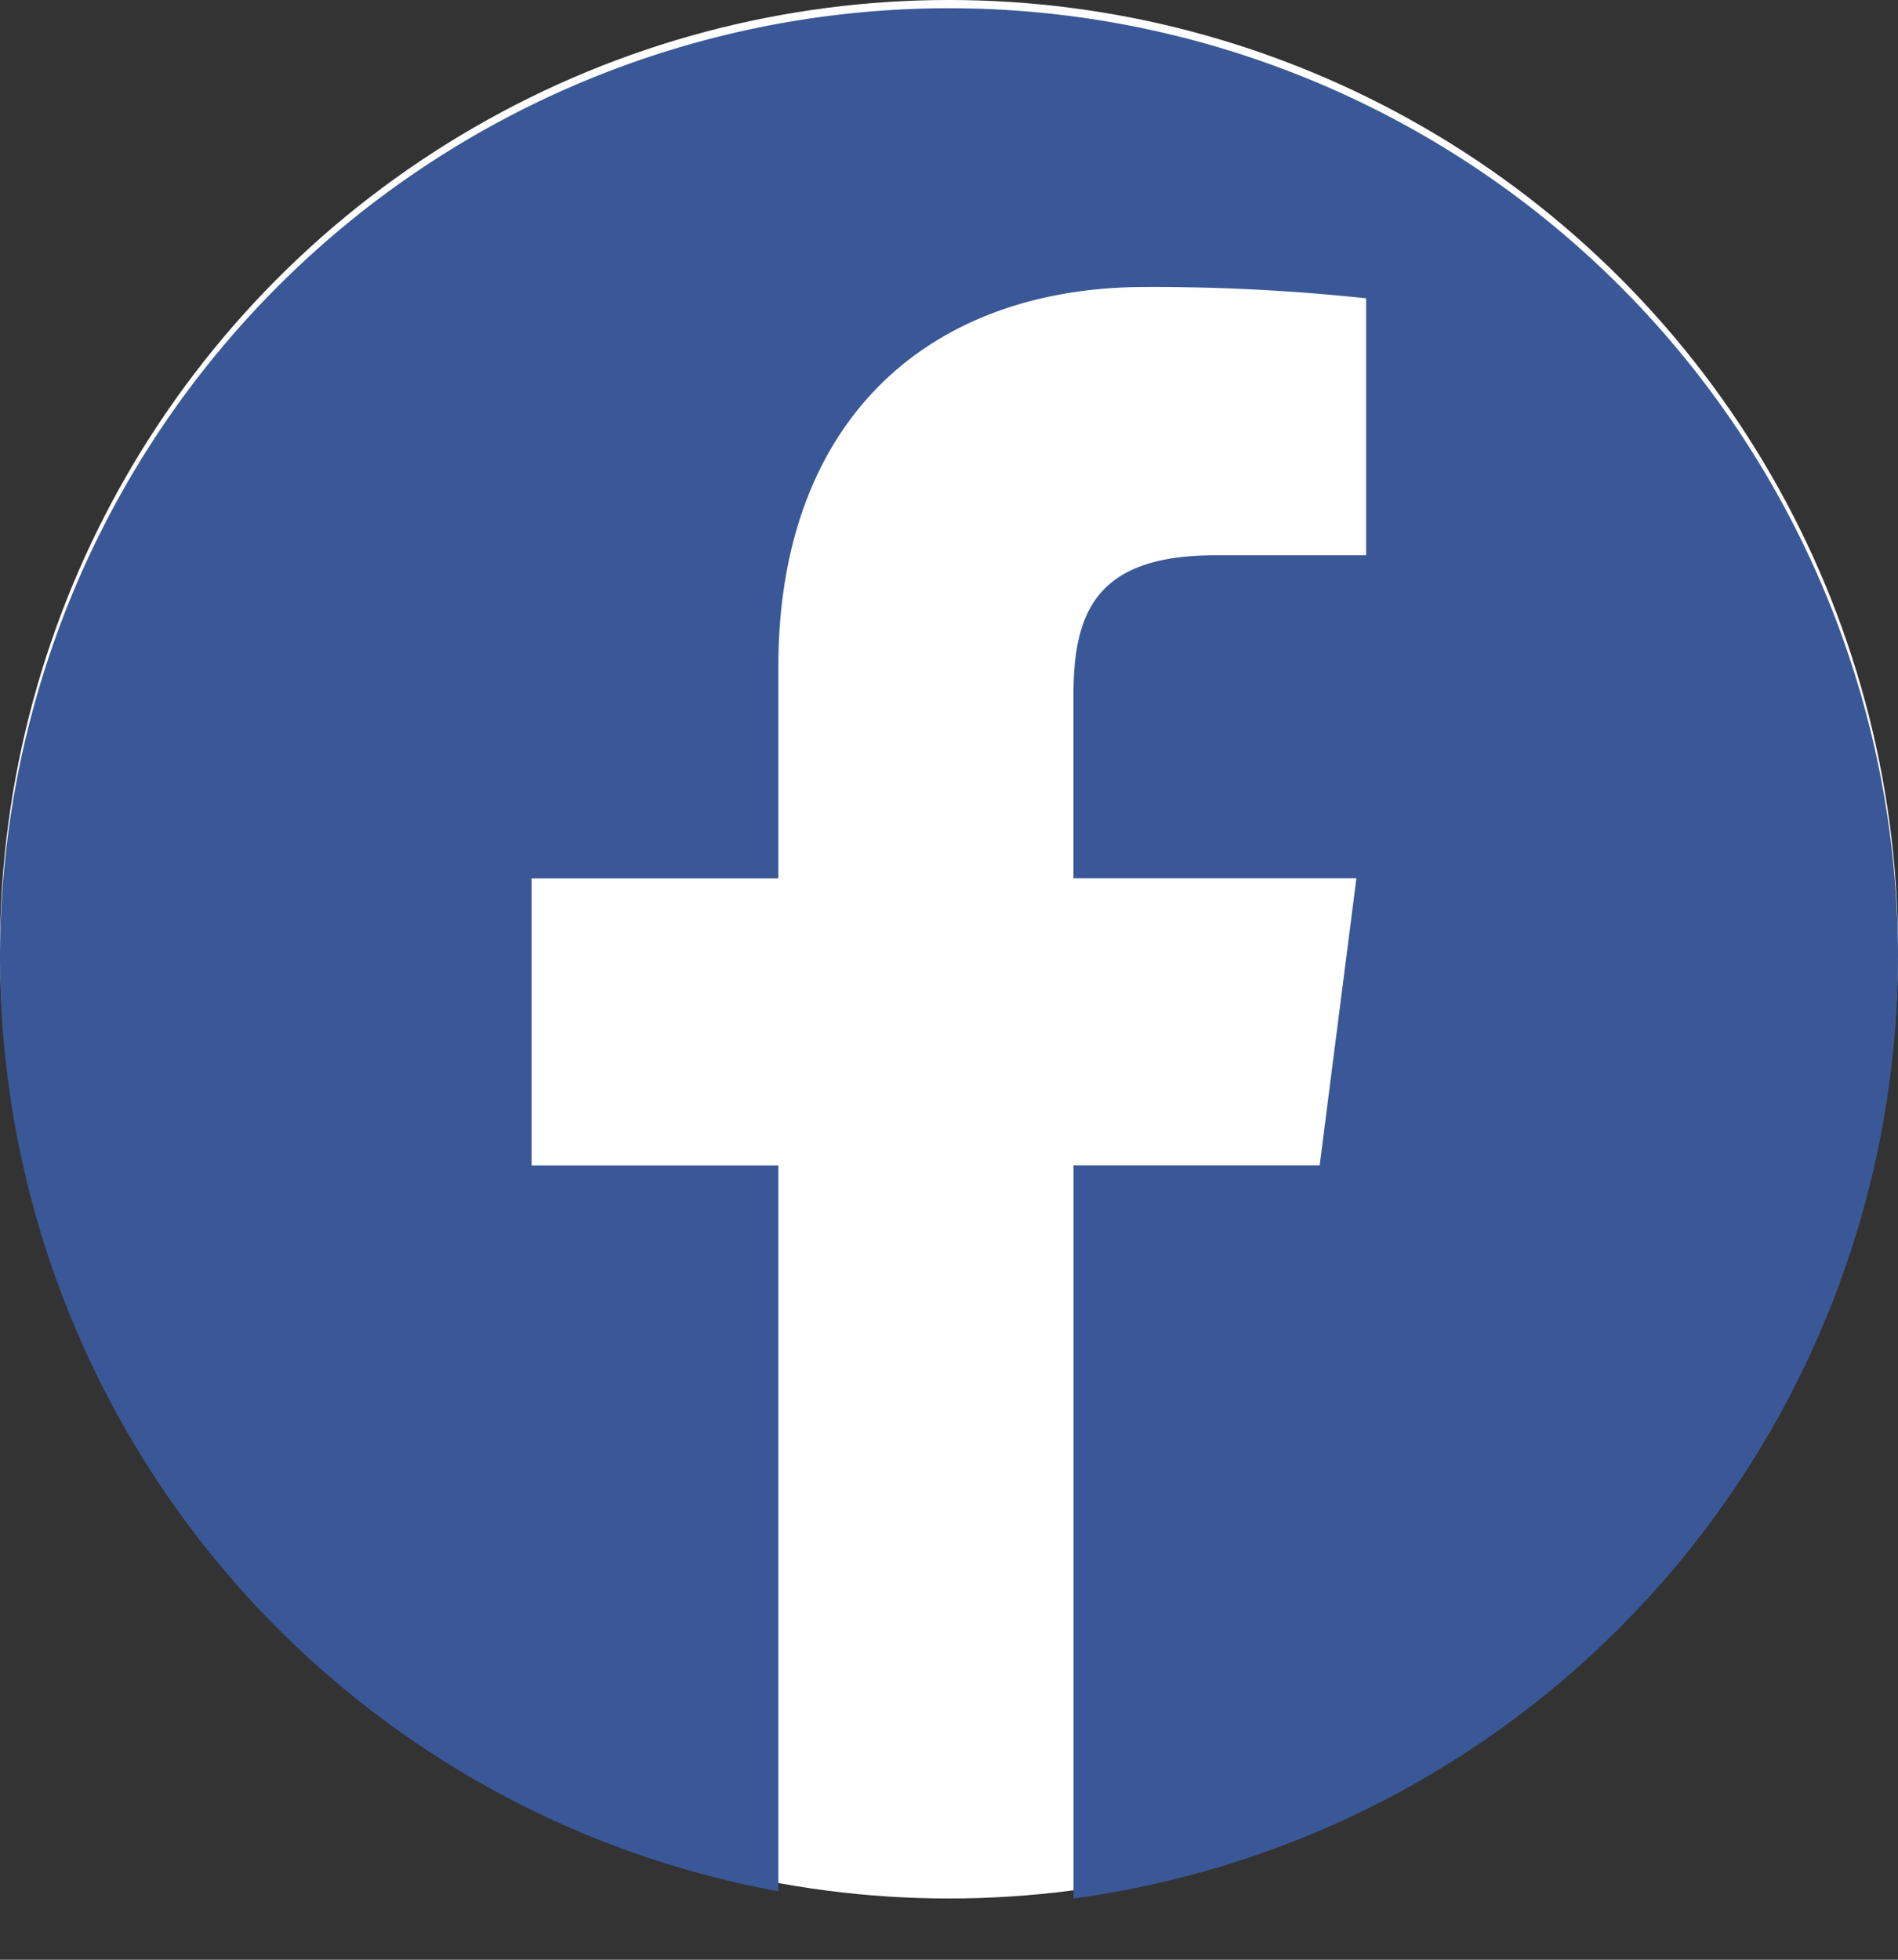
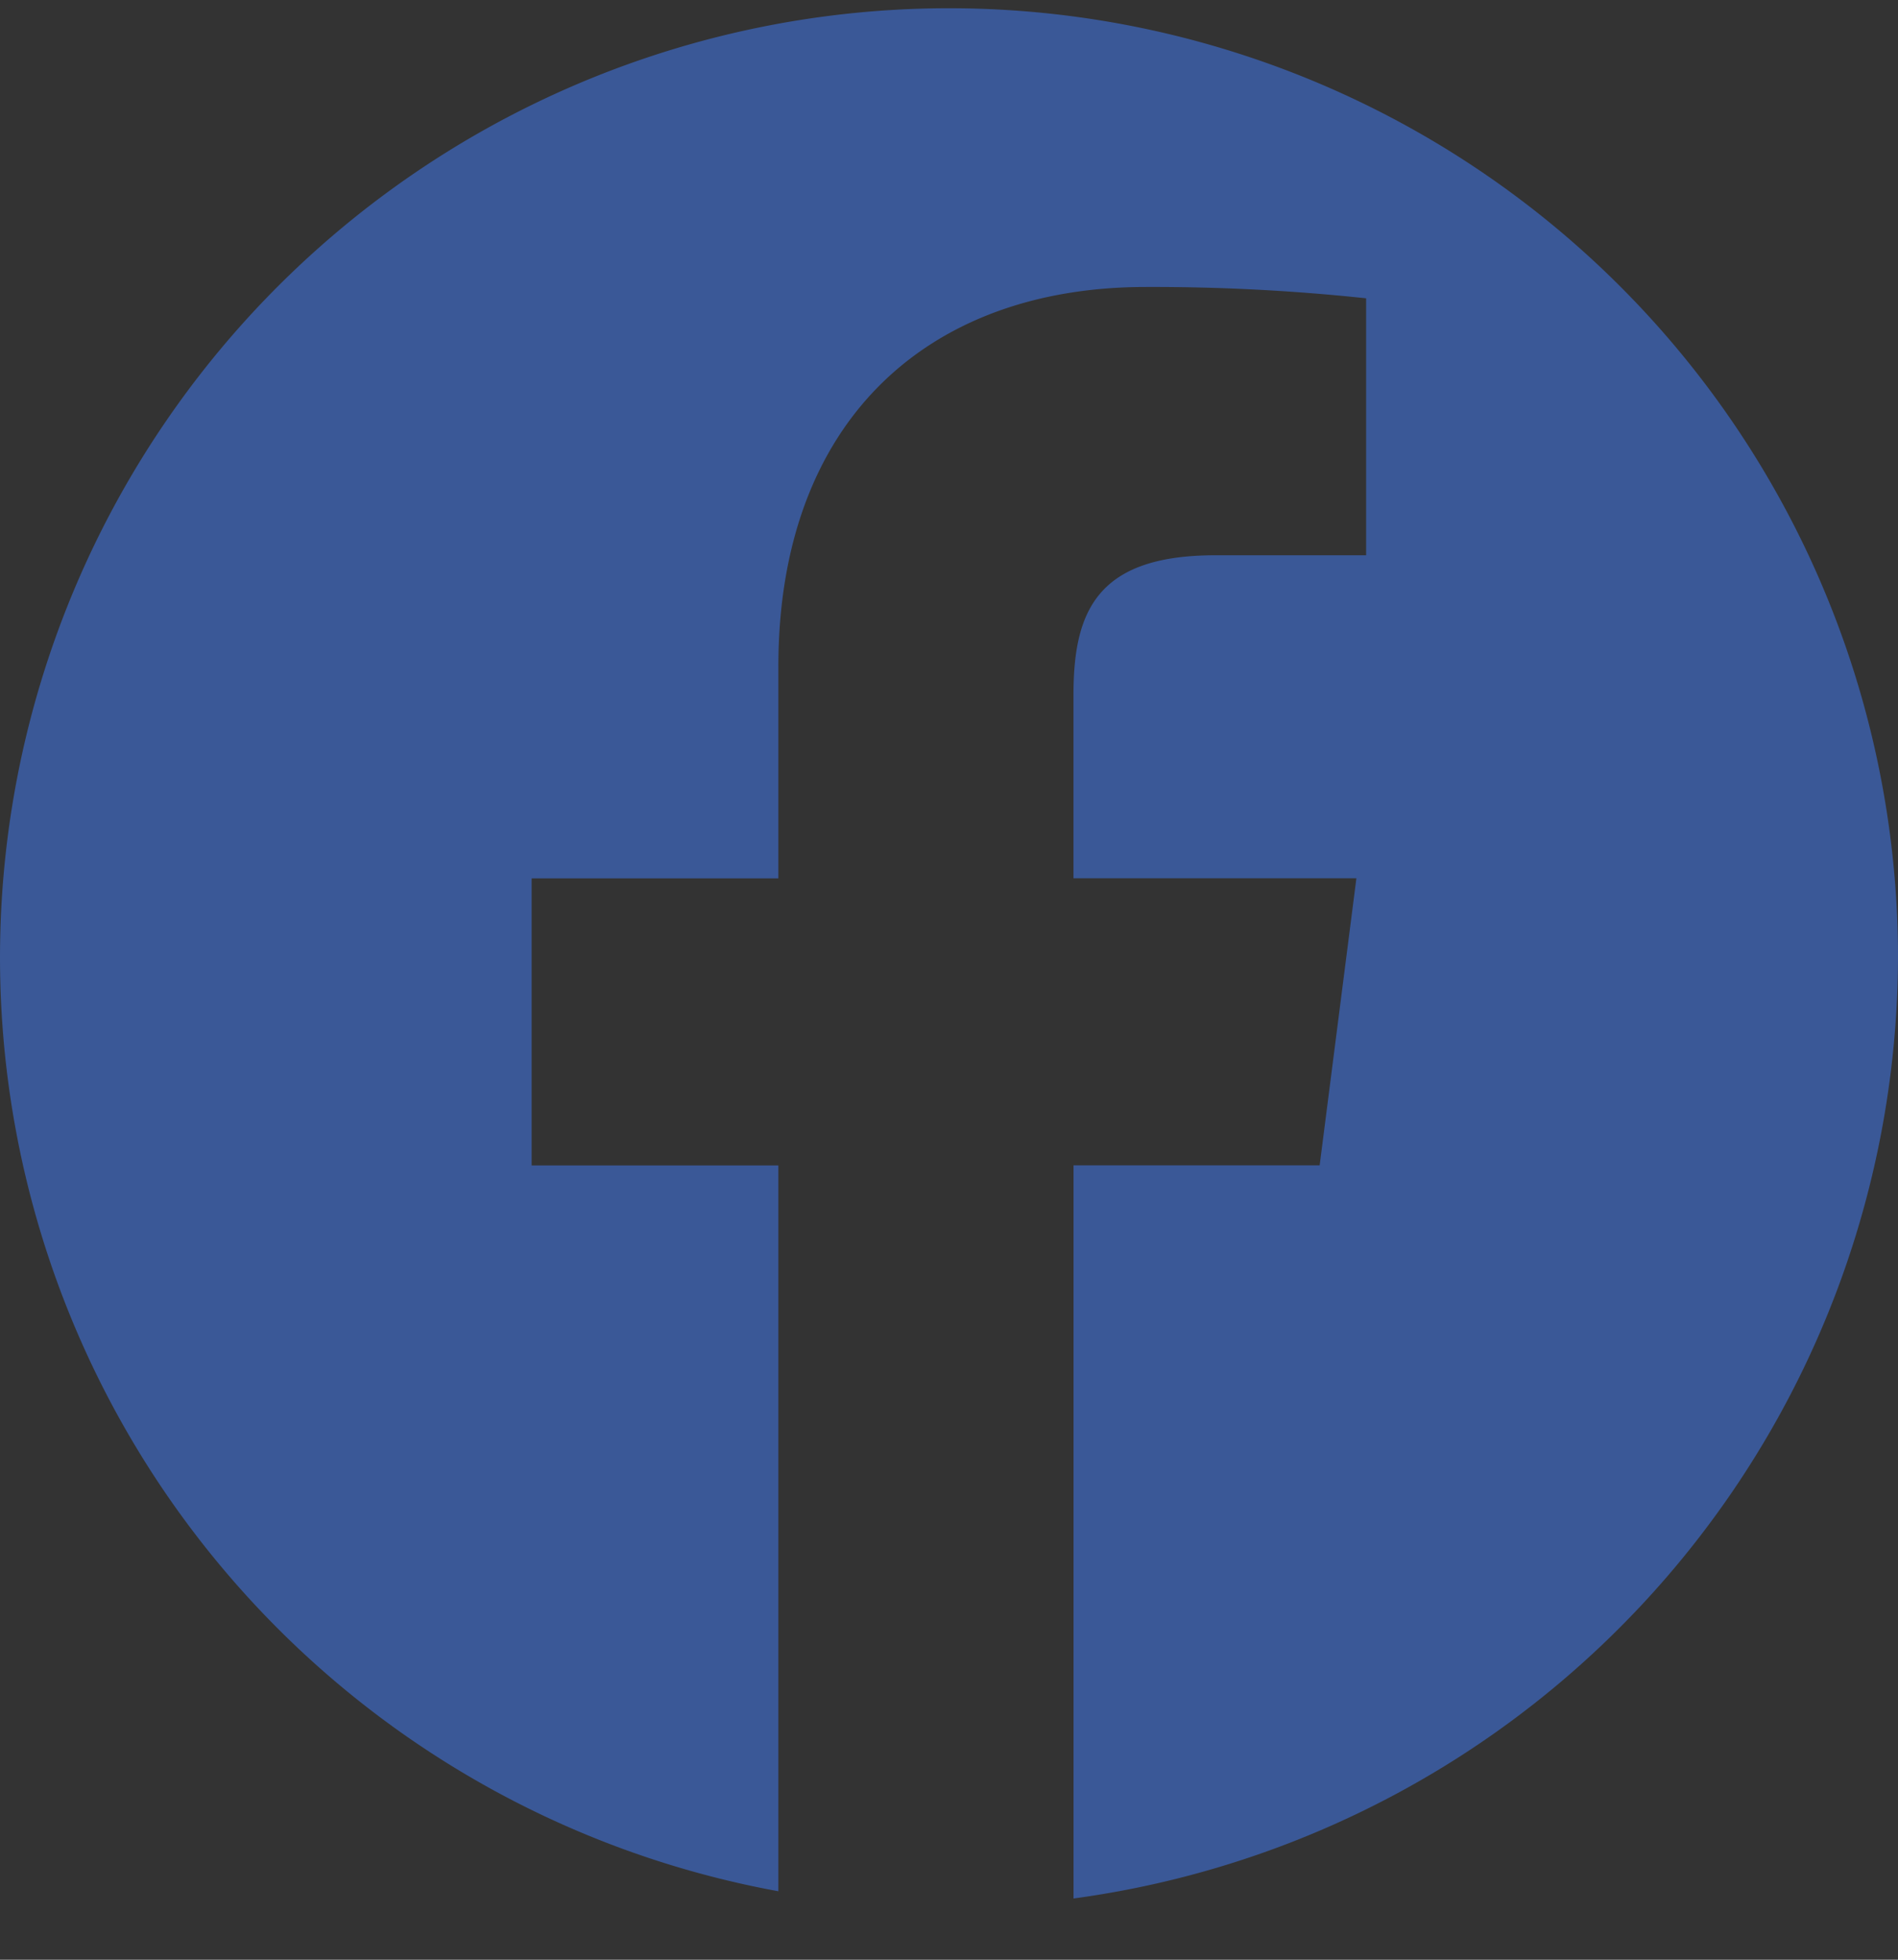
<svg xmlns="http://www.w3.org/2000/svg" width="31" height="32" viewBox="0 0 31 32">
  <rect x="0" y="0" width="31" height="32" fill="#333333" stroke="none" />
  <defs>
    <style>
      .cls-1 {
        fill: #fff;
      }

      .cls-2 {
        fill: #3a5897;
        fill-rule: evenodd;
      }
    </style>
  </defs>
-   <circle id="楕円形_1" data-name="楕円形 1" class="cls-1" cx="15.5" cy="15.5" r="15.5" />
  <path id="シェイプ_1" data-name="シェイプ 1" class="cls-2" d="M31,15.567A15.5,15.5,0,1,0,12.713,30.882V19.03H8.683V14.343h4.03V10.886c0-4.011,2.439-6.2,6-6.2a32.93,32.93,0,0,1,3.6.185V9.067H19.846c-1.938,0-2.313.925-2.313,2.282v2.992h4.621l-0.6,4.687h-4.02V31A15.547,15.547,0,0,0,31,15.567Z" />
</svg>